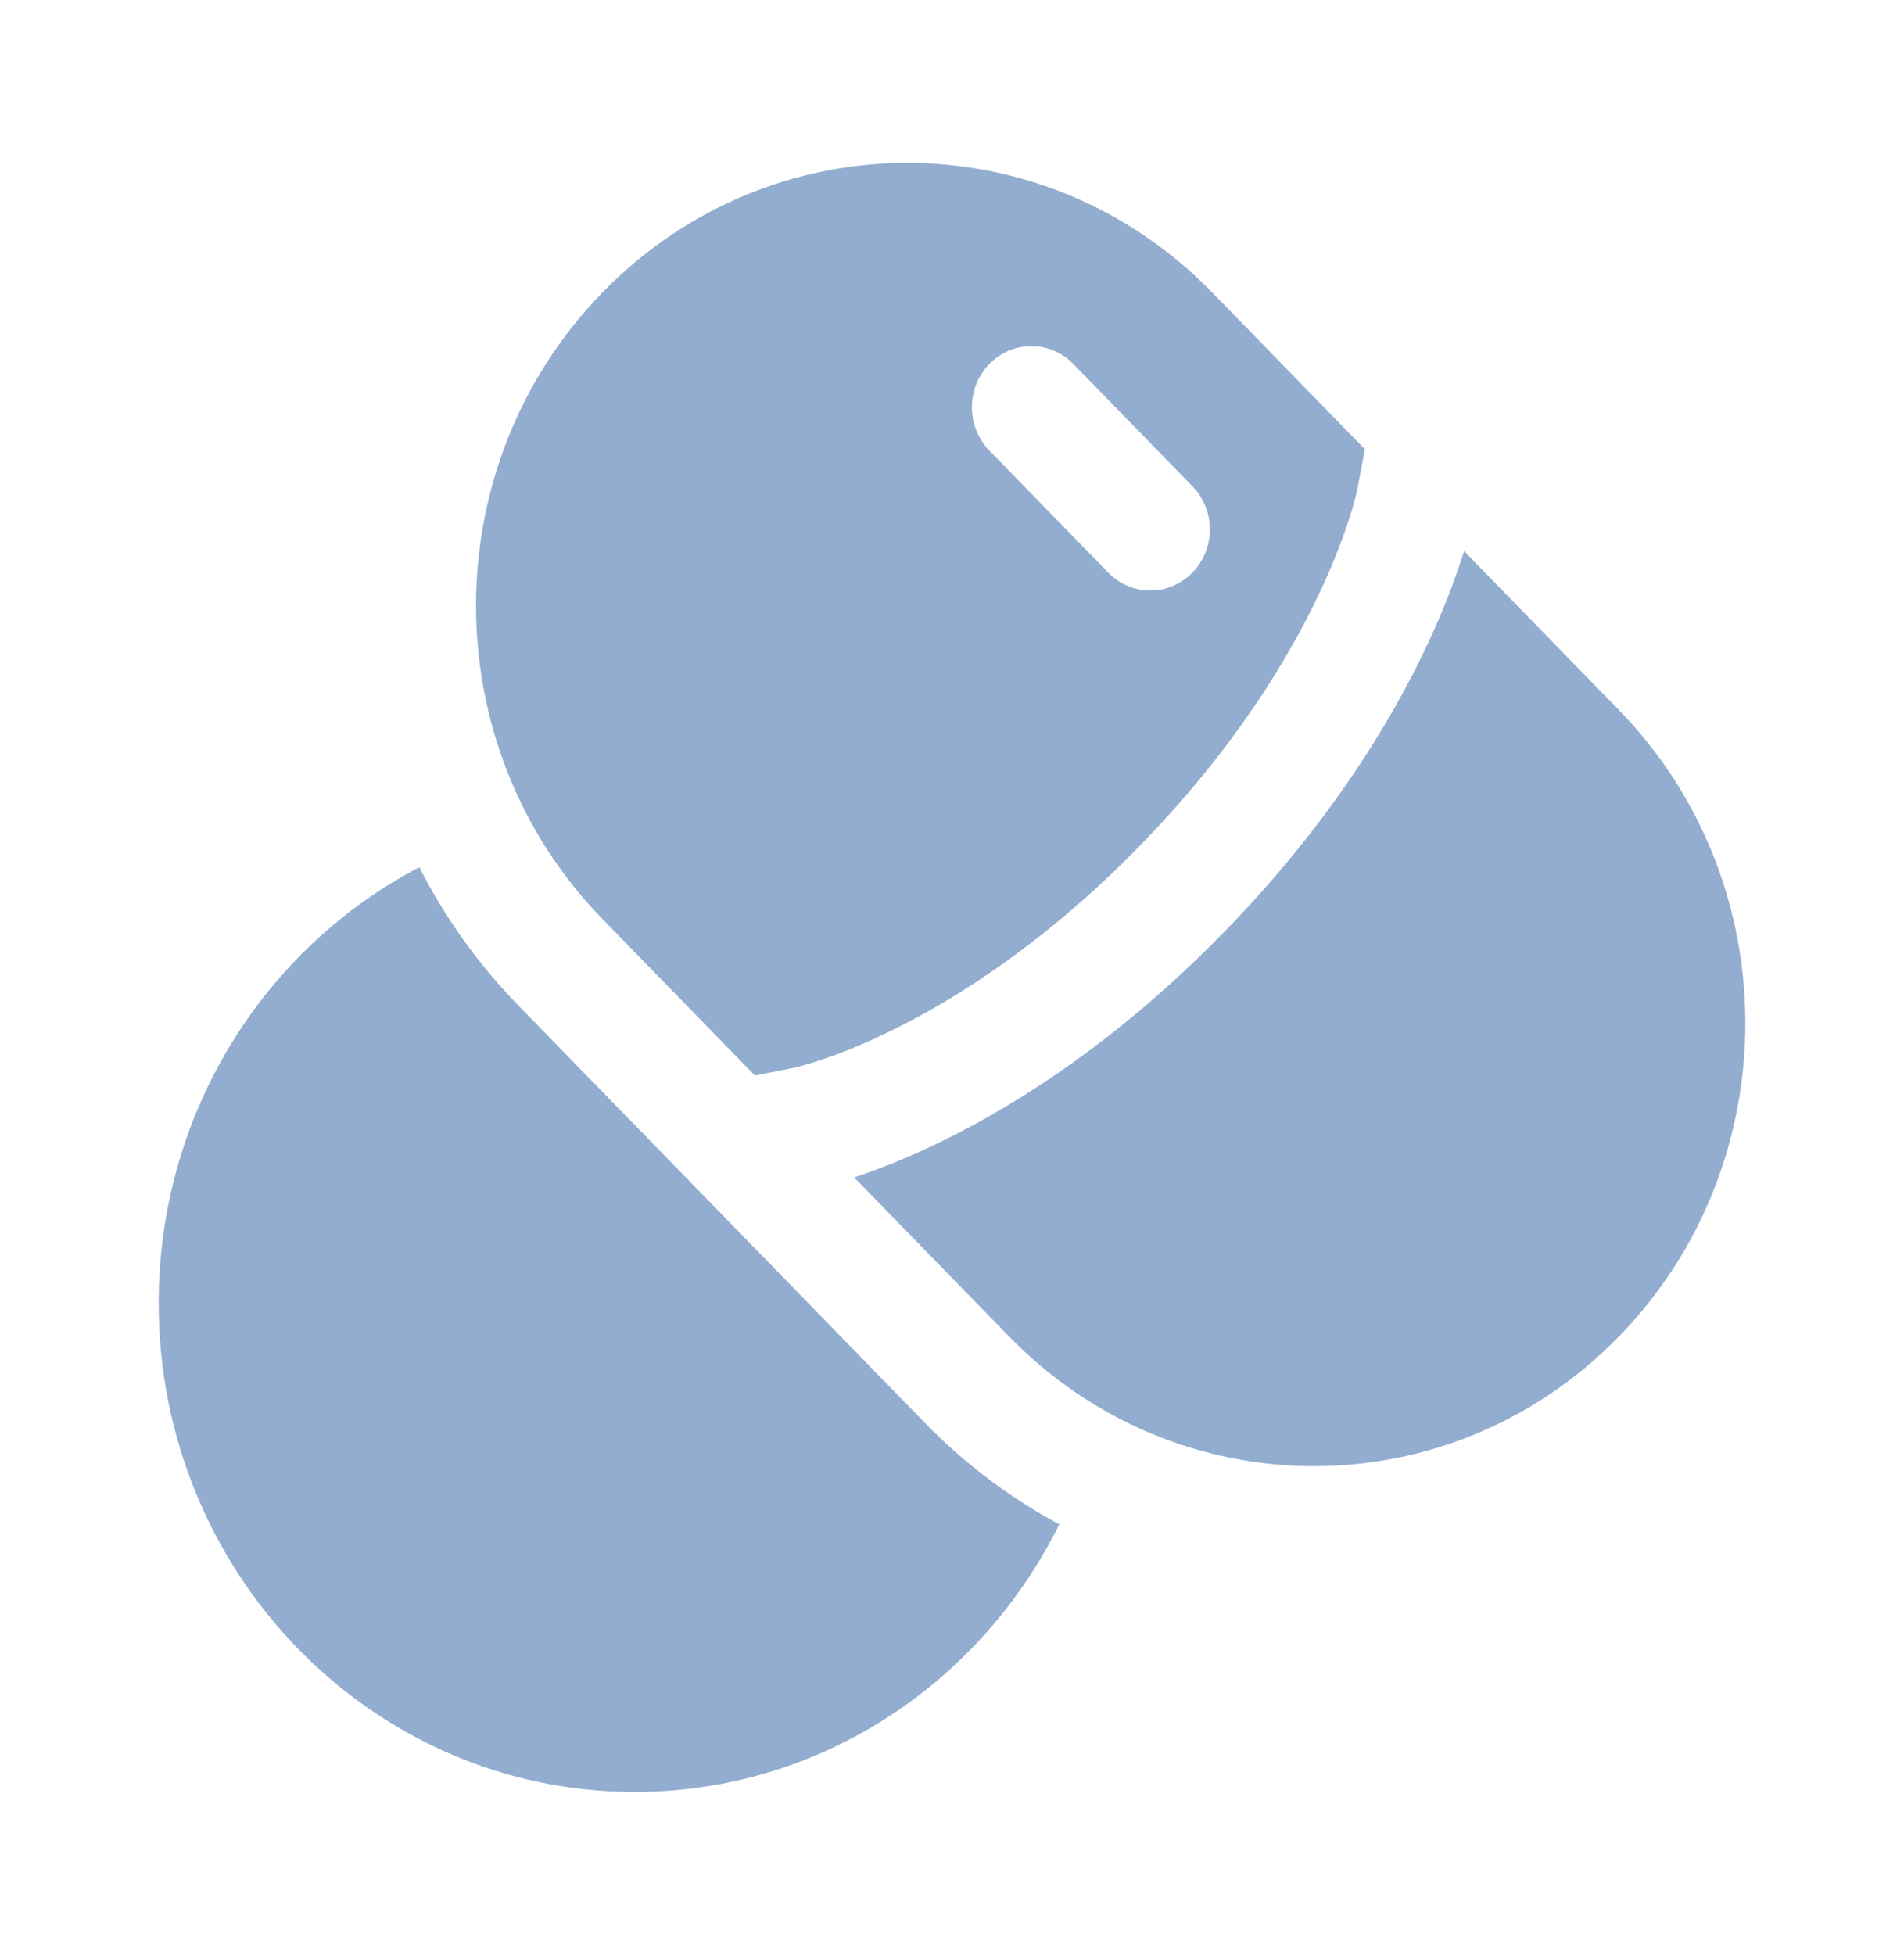
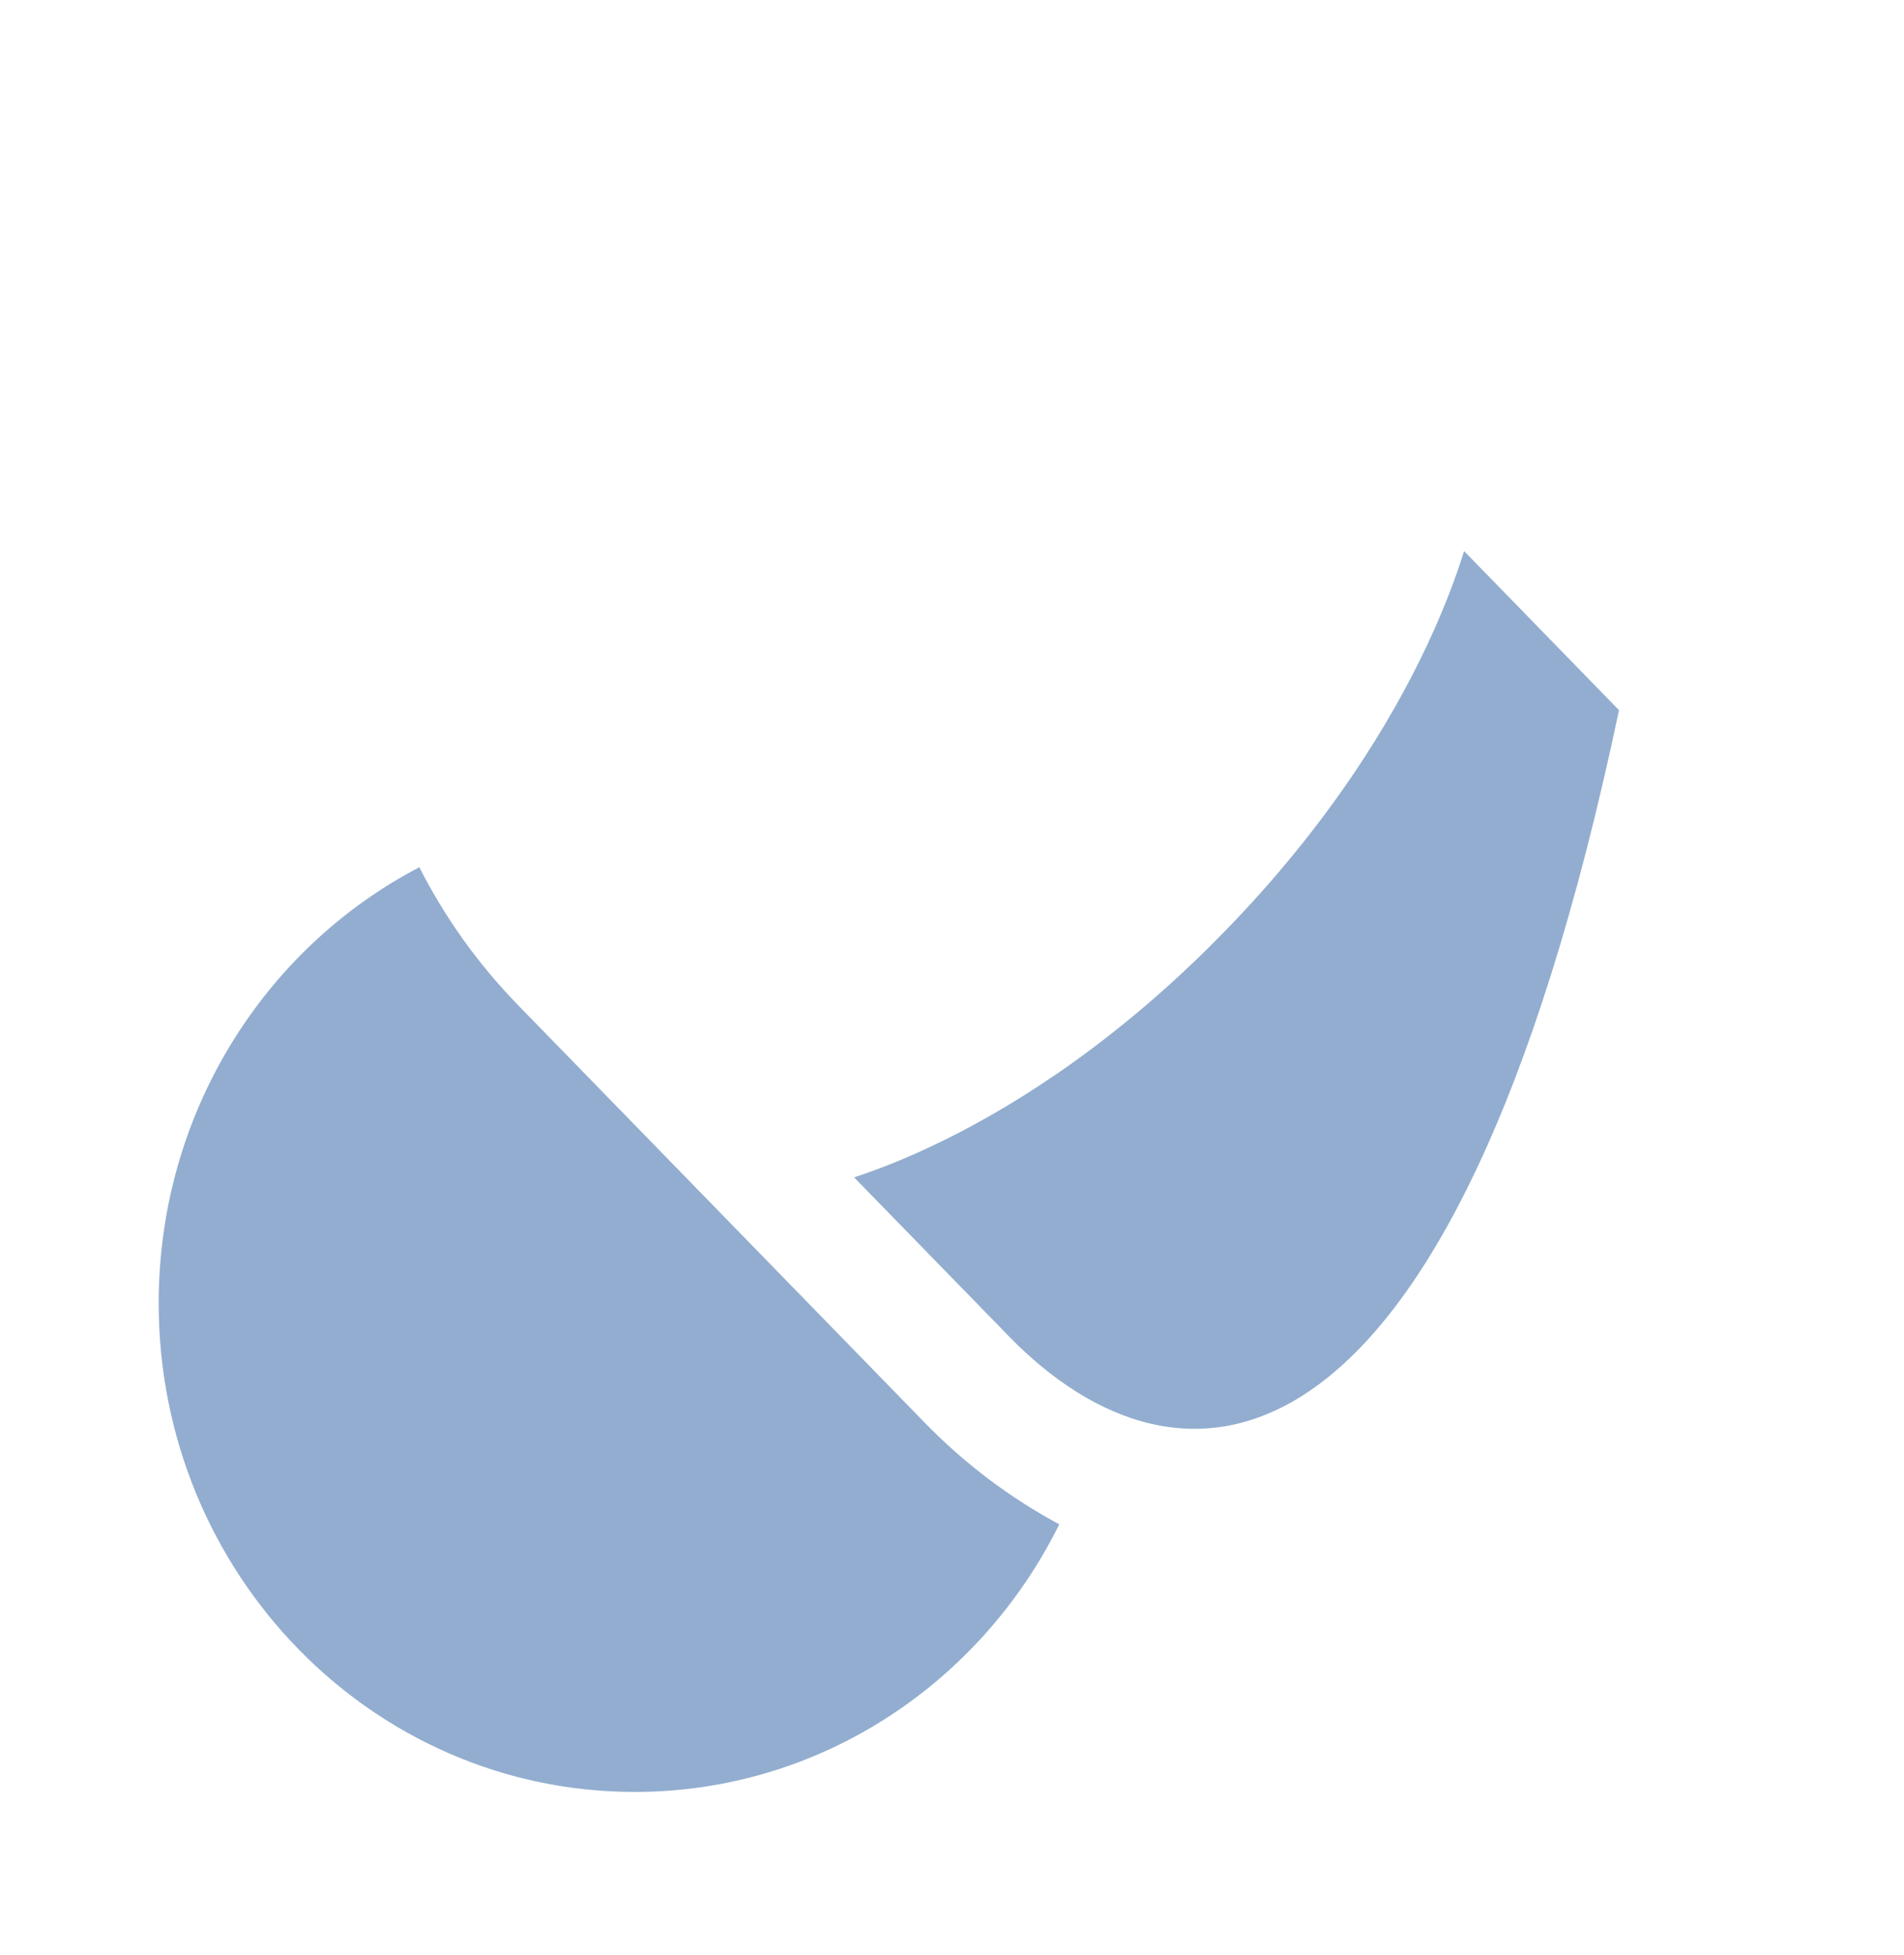
<svg xmlns="http://www.w3.org/2000/svg" width="38" height="39" viewBox="0 0 38 39" fill="none">
-   <path fill-rule="evenodd" clip-rule="evenodd" d="M12.021 18.332C8.66 14.882 8.66 9.288 12.021 5.838C15.383 2.387 20.834 2.387 24.196 5.838L27.24 8.962L27.088 9.767L27.085 9.781C27.082 9.797 27.075 9.827 27.065 9.869C27.044 9.953 27.009 10.088 26.953 10.265C26.843 10.621 26.653 11.151 26.345 11.806C25.73 13.116 24.642 14.93 22.761 16.861C20.88 18.791 19.112 19.908 17.836 20.539C17.198 20.855 16.682 21.049 16.335 21.163C16.162 21.22 16.031 21.256 15.949 21.278C15.908 21.288 15.879 21.295 15.863 21.299L15.85 21.302L15.066 21.457L12.021 18.332ZM21.423 7.263C20.959 6.787 20.207 6.787 19.744 7.263C19.28 7.739 19.28 8.511 19.744 8.987L22.119 11.424C22.582 11.9 23.334 11.9 23.798 11.424C24.262 10.948 24.262 10.177 23.798 9.701L21.423 7.263Z" fill="#92ADCF" />
-   <path d="M29.216 11.007L29.22 10.994L32.312 14.168C35.674 17.618 35.674 23.212 32.312 26.662C28.95 30.113 23.5 30.113 20.138 26.662L17.046 23.489L17.058 23.485C17.501 23.34 18.121 23.104 18.867 22.735C20.36 21.997 22.353 20.726 24.44 18.584C26.527 16.443 27.765 14.397 28.485 12.865C28.844 12.099 29.074 11.463 29.216 11.007Z" fill="#92ADCF" />
+   <path d="M29.216 11.007L29.22 10.994L32.312 14.168C28.95 30.113 23.5 30.113 20.138 26.662L17.046 23.489L17.058 23.485C17.501 23.34 18.121 23.104 18.867 22.735C20.36 21.997 22.353 20.726 24.44 18.584C26.527 16.443 27.765 14.397 28.485 12.865C28.844 12.099 29.074 11.463 29.216 11.007Z" fill="#92ADCF" />
  <path d="M8.369 17.302C5.282 18.912 3.167 22.202 3.167 26C3.167 31.384 7.42 35.75 12.667 35.75C16.367 35.75 19.573 33.579 21.141 30.411C20.176 29.893 19.269 29.218 18.458 28.386L10.342 20.056C9.531 19.223 8.873 18.293 8.369 17.302Z" fill="#92ADCF" />
</svg>